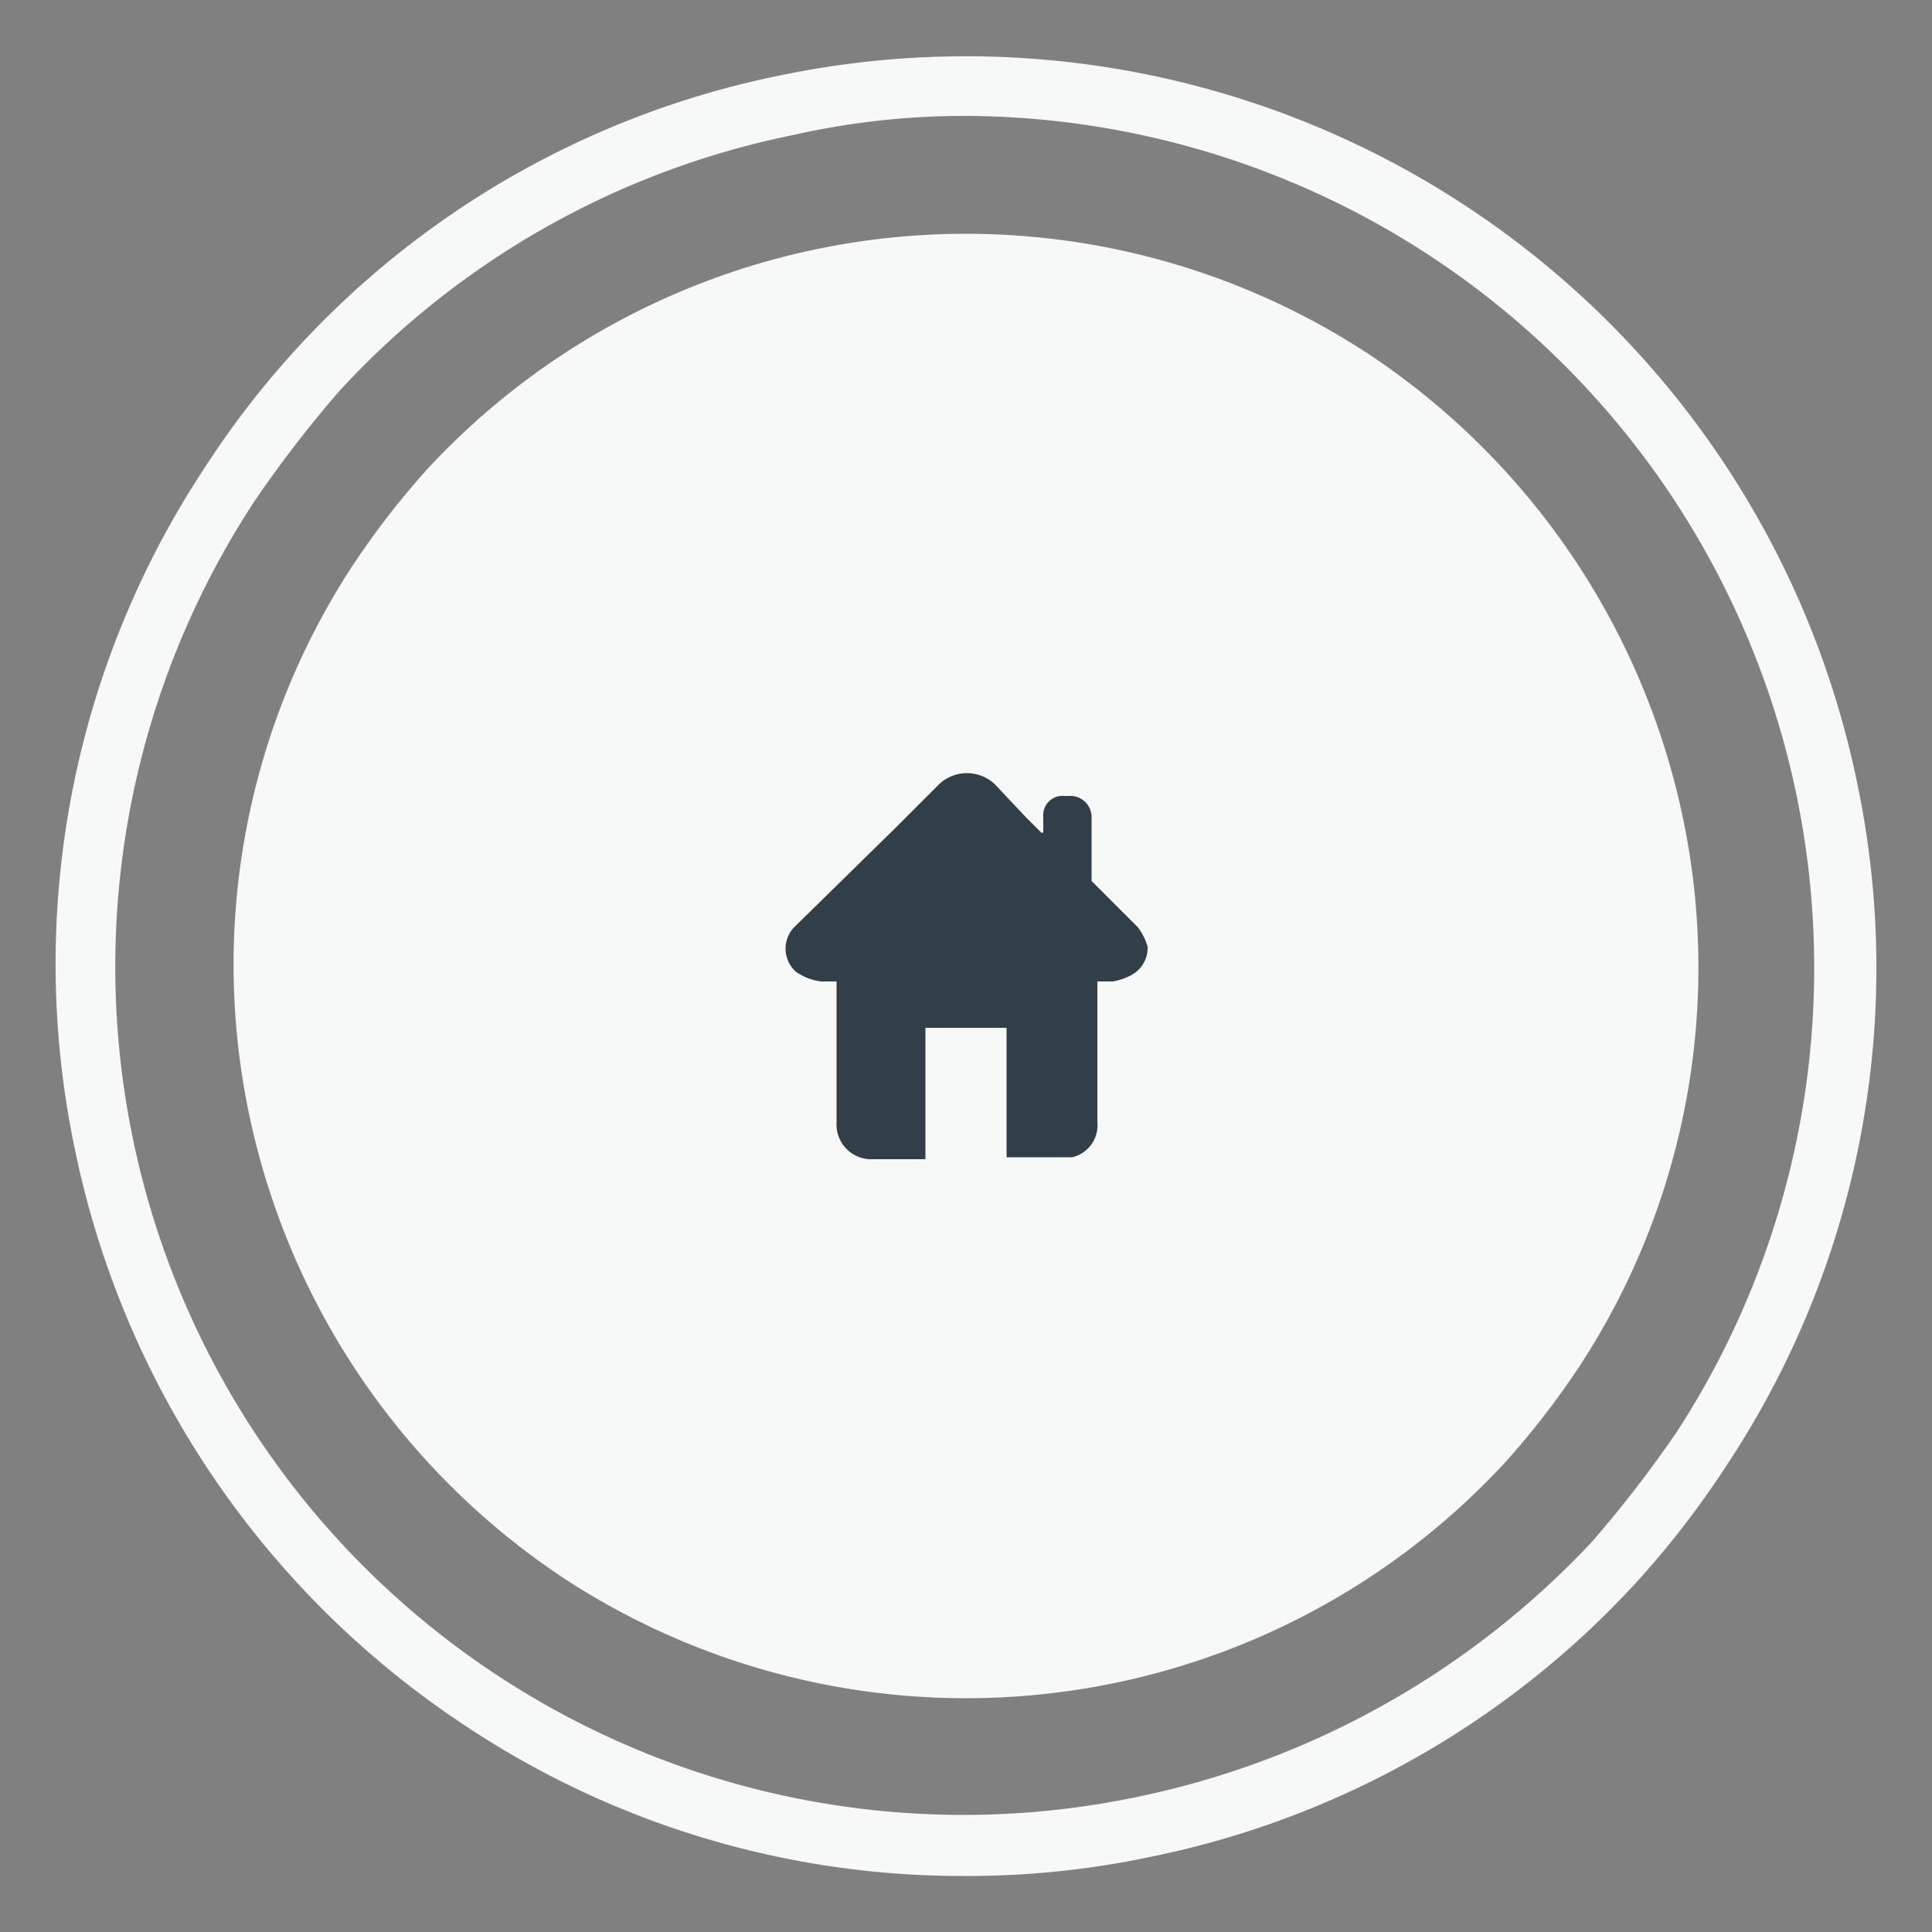
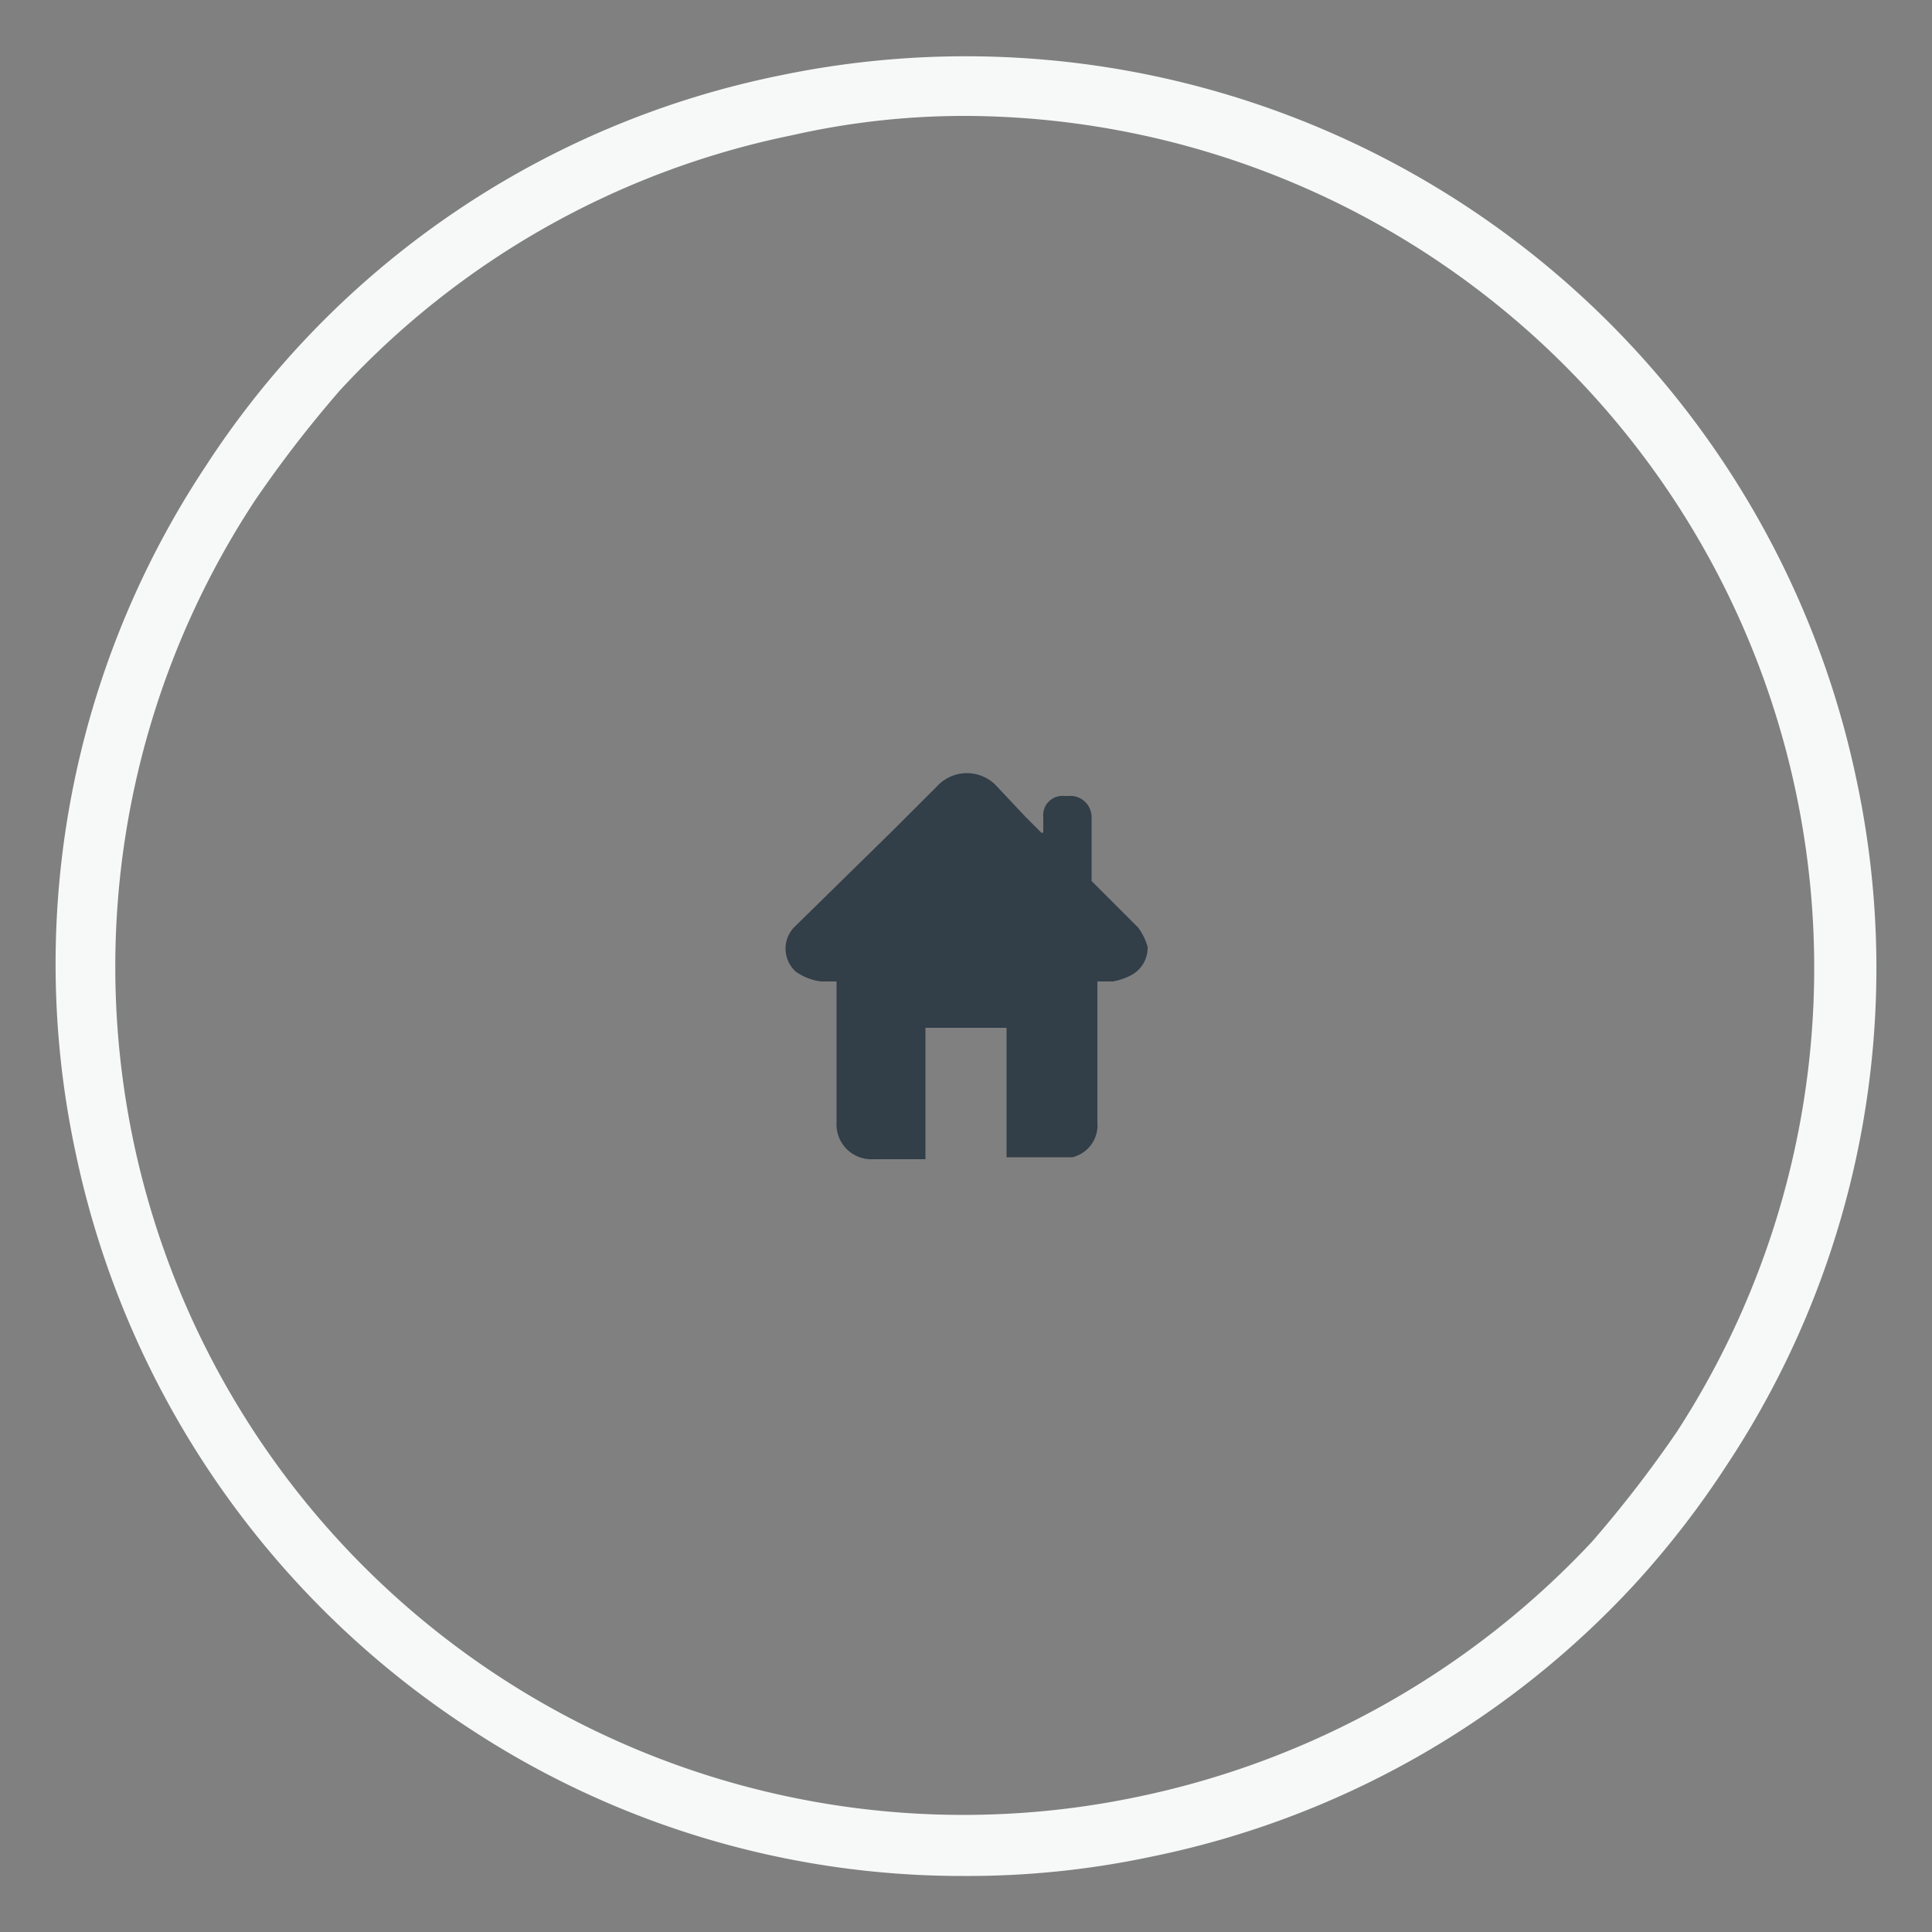
<svg xmlns="http://www.w3.org/2000/svg" id="Layer_1" data-name="Layer 1" viewBox="0 0 100 100">
  <rect x="0" y="0" width="100" height="100" fill="#808080" stroke="none" />
  <defs>
    <style>.cls-1{fill:#f7f8f8;}.cls-2{fill:#323e48;}</style>
  </defs>
  <title>Home Page Icons</title>
-   <path class="cls-1" d="M77.9,75.7a38,38,0,0,1-48.7,6,38.2,38.2,0,0,1-16.3-24,37.7,37.7,0,0,1,5.4-28.5,43,43,0,0,1,3.8-4.9,38,38,0,0,1,48.7-6,38.2,38.2,0,0,1,16.3,24,37.7,37.7,0,0,1-5.4,28.5,43,43,0,0,1-3.8,4.9" />
  <path class="cls-1" d="M49.9,97.1a46.4,46.4,0,0,1-25.7-7.7A47.1,47.1,0,0,1,3.9,59.6a46.6,46.6,0,0,1,6.7-35.4A46.4,46.4,0,0,1,40.4,3.9,47.1,47.1,0,0,1,96.1,40.4a46.6,46.6,0,0,1-6.7,35.4,47.1,47.1,0,0,1-4.7,6.1h0A46.7,46.7,0,0,1,59.6,96.1,45.7,45.7,0,0,1,49.9,97.1ZM50.1,6A40.3,40.3,0,0,0,41,7,43.7,43.7,0,0,0,17.6,20.2a61.7,61.7,0,0,0-4.4,5.7A43.9,43.9,0,0,0,58.9,93,44.6,44.6,0,0,0,82.4,79.8a61.7,61.7,0,0,0,4.4-5.7A44.1,44.1,0,0,0,50.1,6Z" />
  <path class="cls-2" d="M54,43.1v-.8a1,1,0,0,1,1.1-1.1h.2a1.1,1.1,0,0,1,1.2,1.1v3.3h0L58.9,48a3.1,3.1,0,0,1,.5,1,1.6,1.6,0,0,1-.9,1.5,3.2,3.2,0,0,1-.9.3h-.8v7.3a1.7,1.7,0,0,1-1.3,1.8H52.1V53.2H47.9V60H45.2a1.8,1.8,0,0,1-1.9-1.9V50.8h-.8a2.9,2.9,0,0,1-1.3-.5,1.6,1.6,0,0,1-.1-2.3l5.2-5.1,1.8-1.8.4-.4a2.1,2.1,0,0,1,3-.1l1.6,1.7.8.8Z" />
</svg>